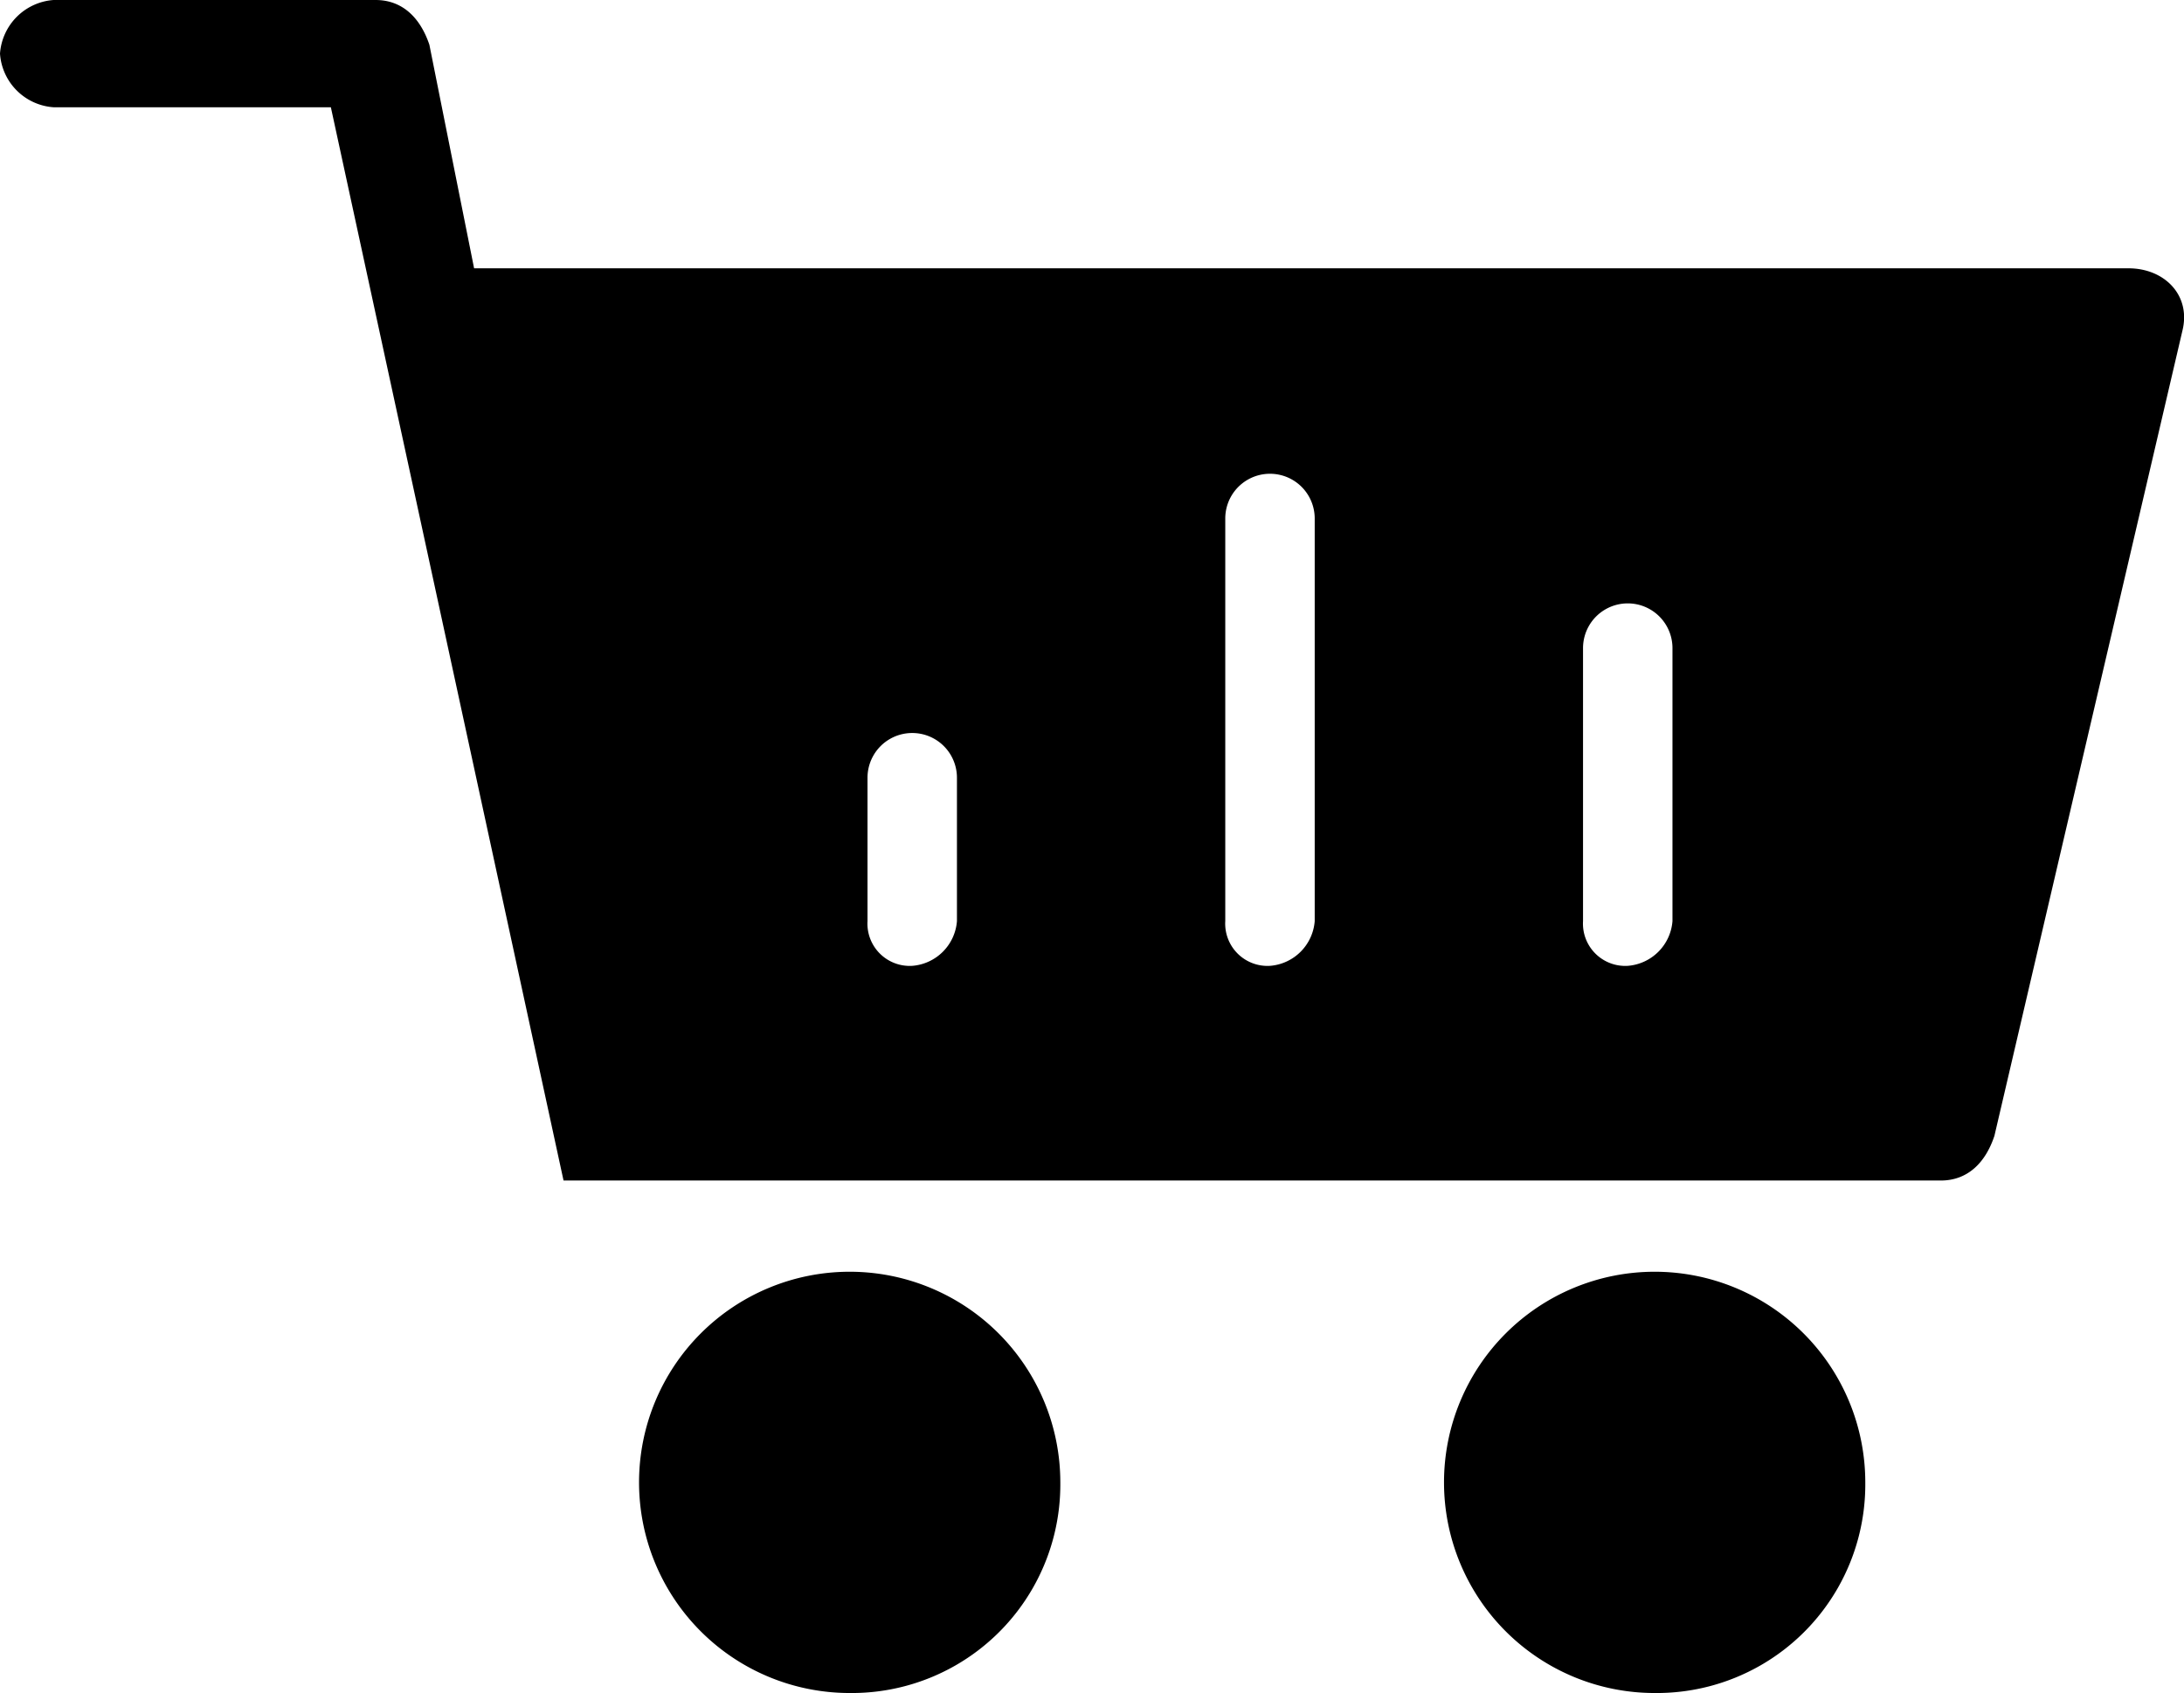
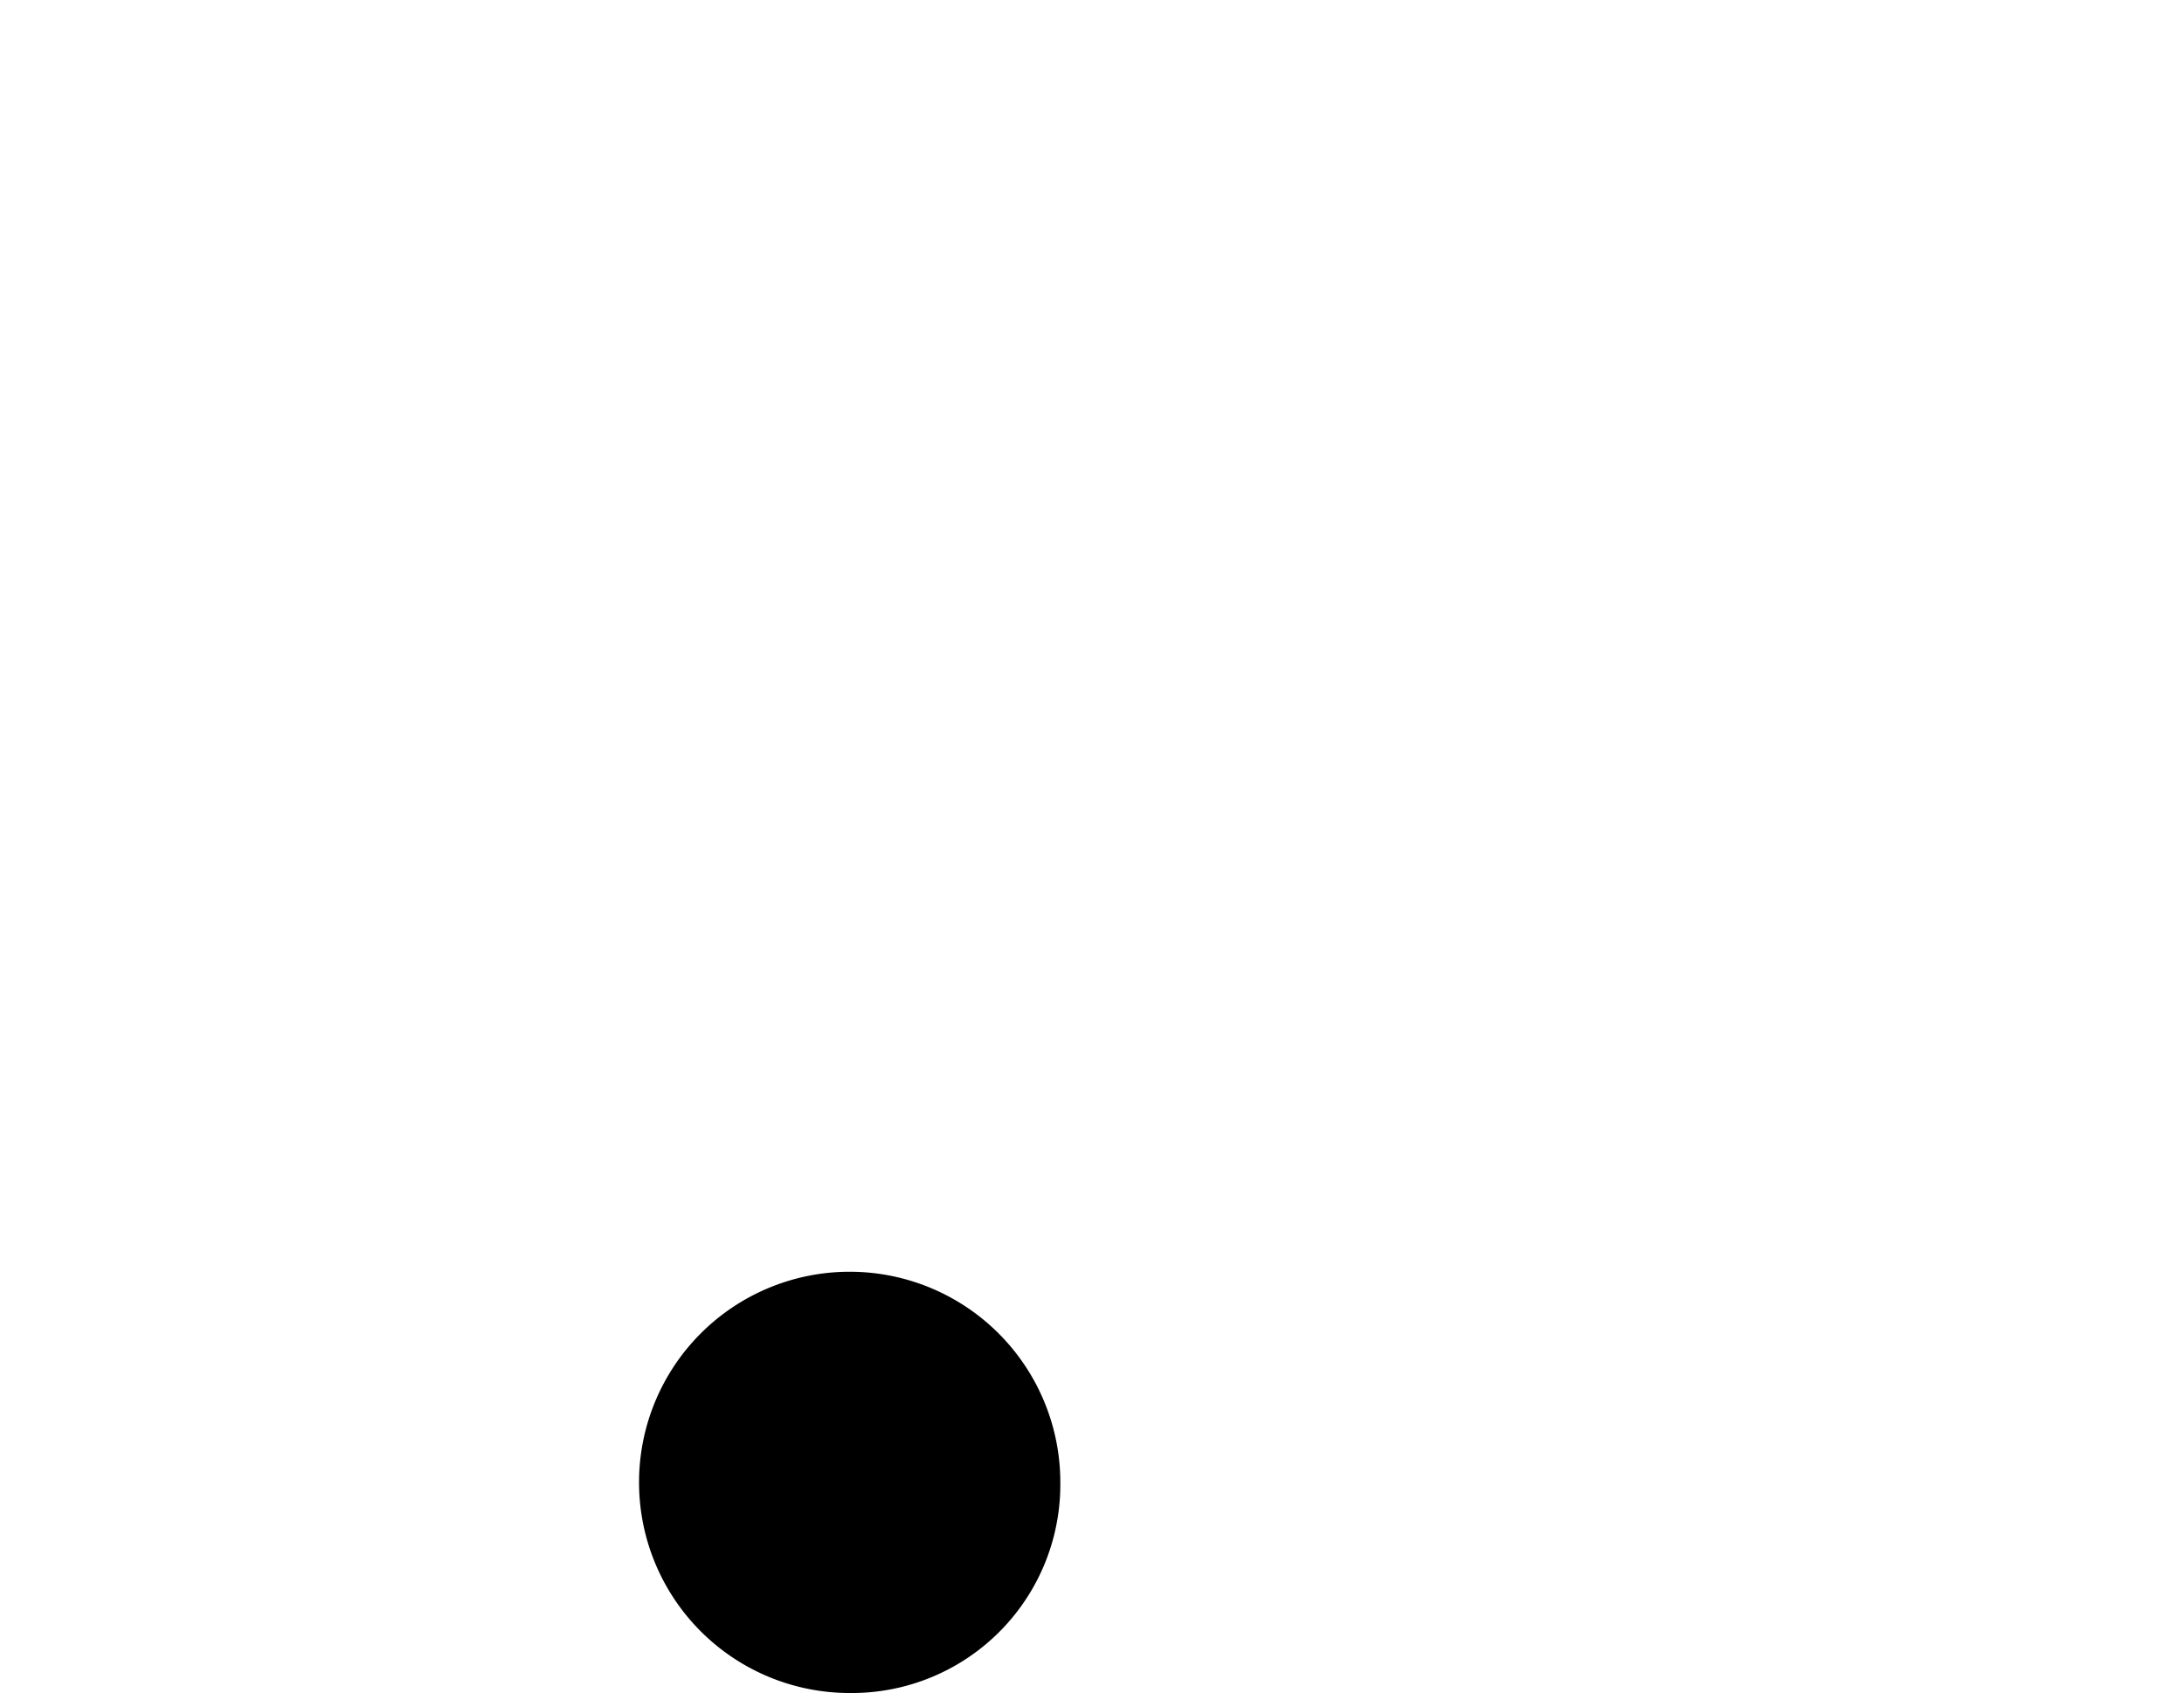
<svg xmlns="http://www.w3.org/2000/svg" id="Layer_1" data-name="Layer 1" viewBox="0 0 134.79 104.49">
-   <path d="M131.37,16.56H29.26L26.5,2.76C25.94,1.1,24.84,0,23.18,0H3.31A3.57,3.57,0,0,0,0,3.31,3.56,3.56,0,0,0,3.31,6.62H20.42L34.78,72.86h85c1.66,0,2.76-1.1,3.31-2.76l11.6-49.68C135.24,18.22,133.58,16.56,131.37,16.56ZM59.06,56.85a3,3,0,0,1-2.76,2.76,2.61,2.61,0,0,1-2.76-2.76V48a2.76,2.76,0,1,1,5.52,0Zm22.08,0a3,3,0,0,1-2.76,2.76,2.61,2.61,0,0,1-2.76-2.76V32a2.76,2.76,0,1,1,5.52,0Zm22.08,0a3,3,0,0,1-2.76,2.76,2.61,2.61,0,0,1-2.76-2.76V40a2.76,2.76,0,1,1,5.52,0Z" />
-   <path d="M102.12,104.49a13,13,0,1,1,13-13A12.87,12.87,0,0,1,102.12,104.49Z" />
+   <path d="M102.12,104.49A12.87,12.87,0,0,1,102.12,104.49Z" />
  <path d="M52.44,104.49a13,13,0,1,1,13-13A12.87,12.87,0,0,1,52.44,104.49Z" />
</svg>